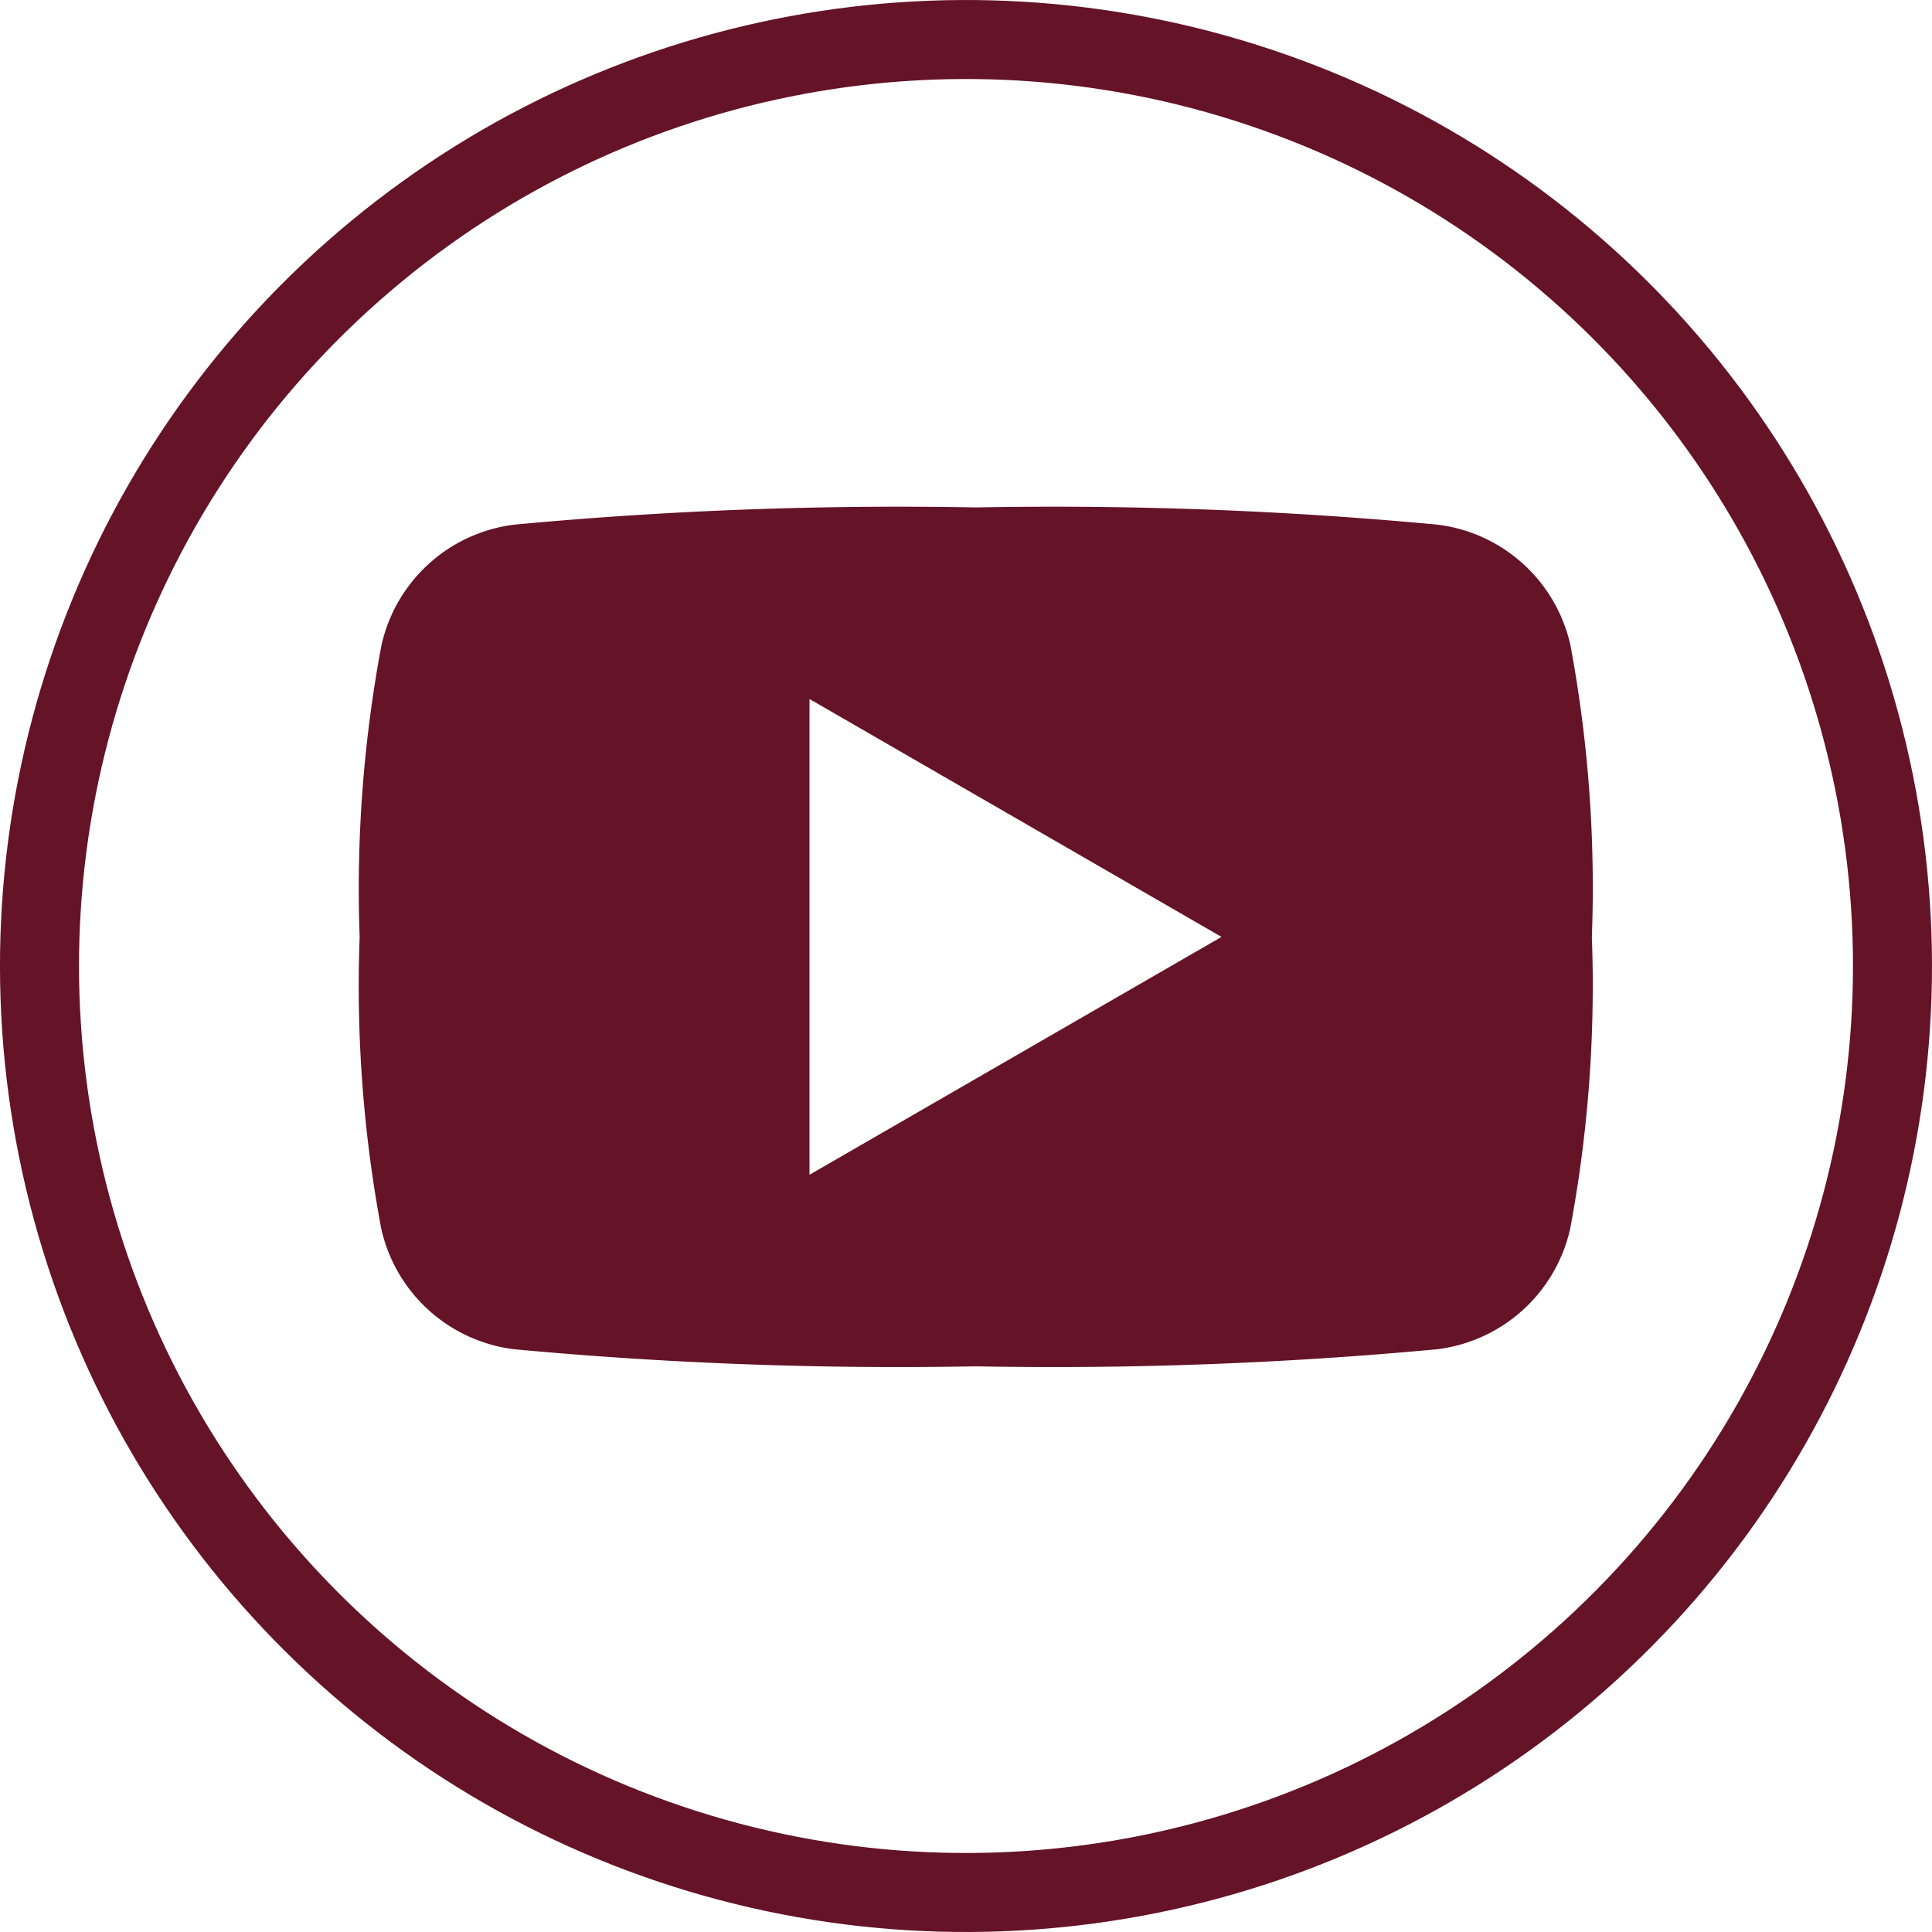
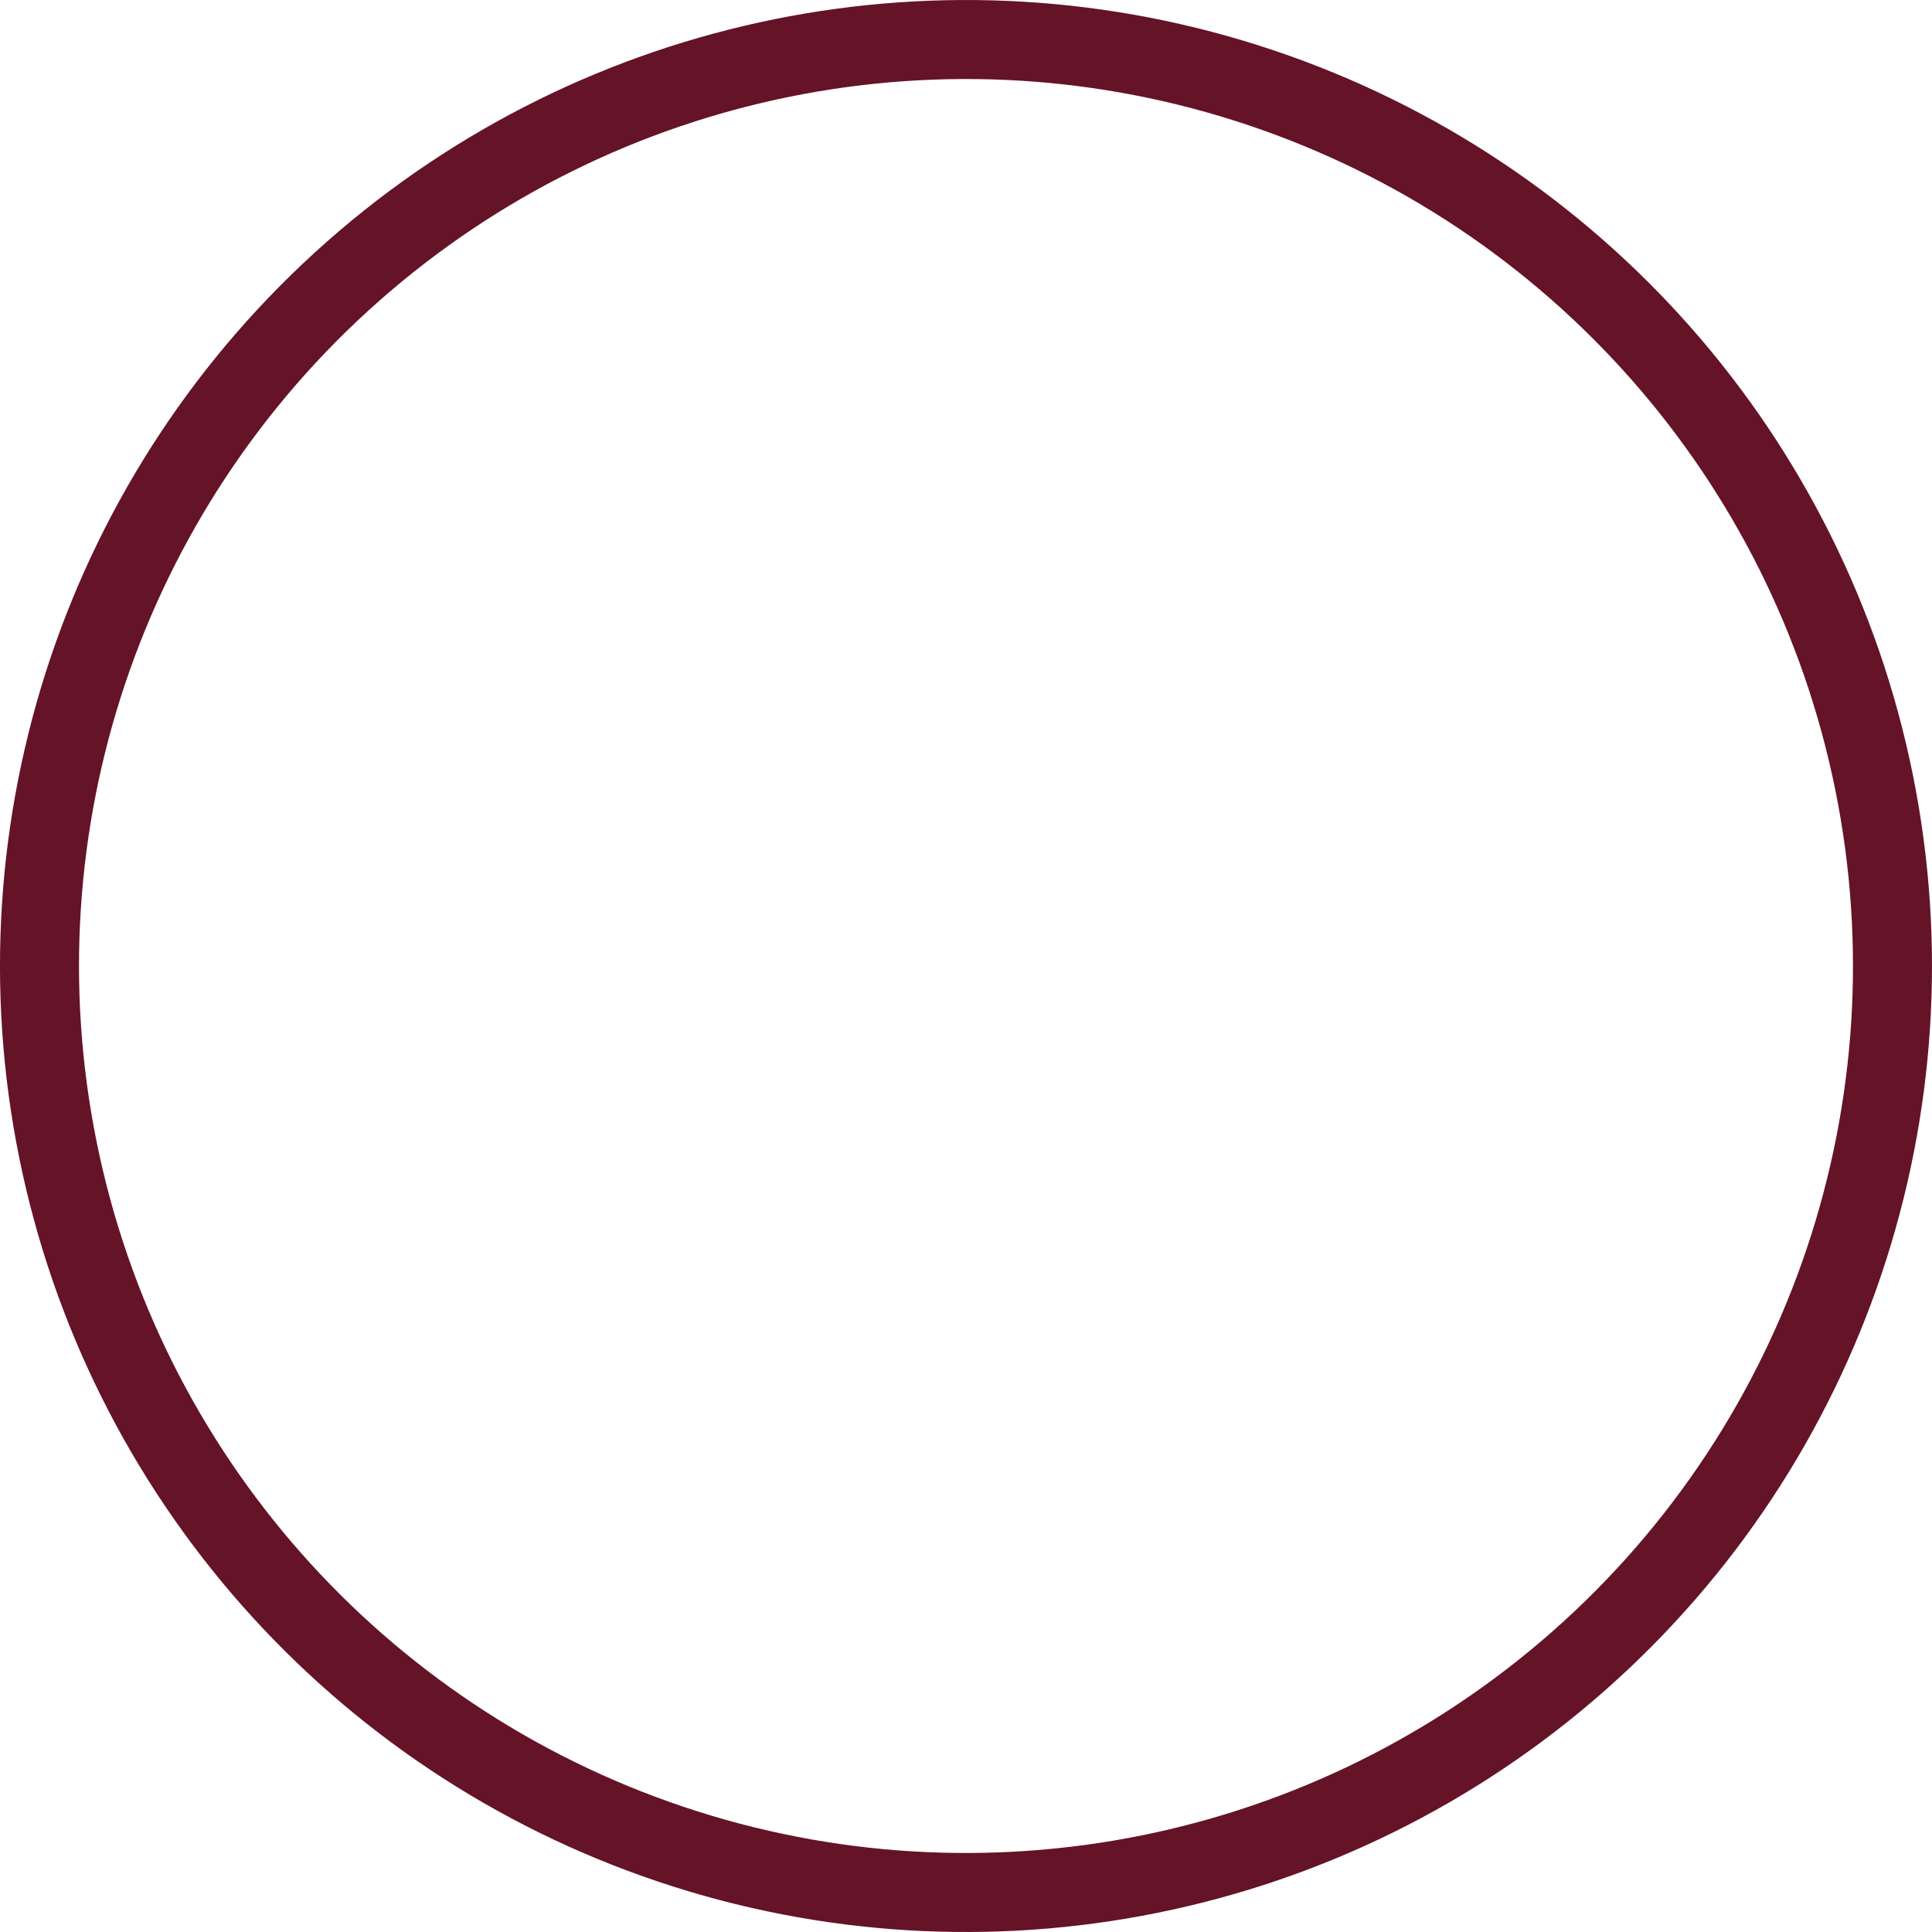
<svg xmlns="http://www.w3.org/2000/svg" viewBox="0 0 48.905 48.905">
  <defs>
    <style>.cls-1{fill:none;stroke:#651327;stroke-miterlimit:10;stroke-width:2px;}.cls-2{fill:#651327;fill-rule:evenodd;}</style>
  </defs>
  <g id="header">
    <circle class="cls-1" cx="25.061" cy="25.044" r="23.452" transform="translate(-7.268 40.235) rotate(-71.433)" />
-     <path class="cls-2" d="M40.364,16.935a3.939,3.939,0,0,0-3.371-3.064,104.339,104.339,0,0,0-11.68-.435,104.33,104.33,0,0,0-11.68.435,3.938,3.938,0,0,0-3.37,3.064,33.436,33.436,0,0,0-.55,7.374,33.364,33.364,0,0,0,.544,7.372,3.94,3.94,0,0,0,3.37,3.064,104.79,104.79,0,0,0,11.68.432,104.79,104.79,0,0,0,11.679-.432,3.943,3.943,0,0,0,3.372-3.064,33.425,33.425,0,0,0,.546-7.372A33.493,33.493,0,0,0,40.364,16.935ZM21.1,30.328V18.285l10.429,6.022Z" transform="translate(-0.609 -0.591)" />
  </g>
</svg>